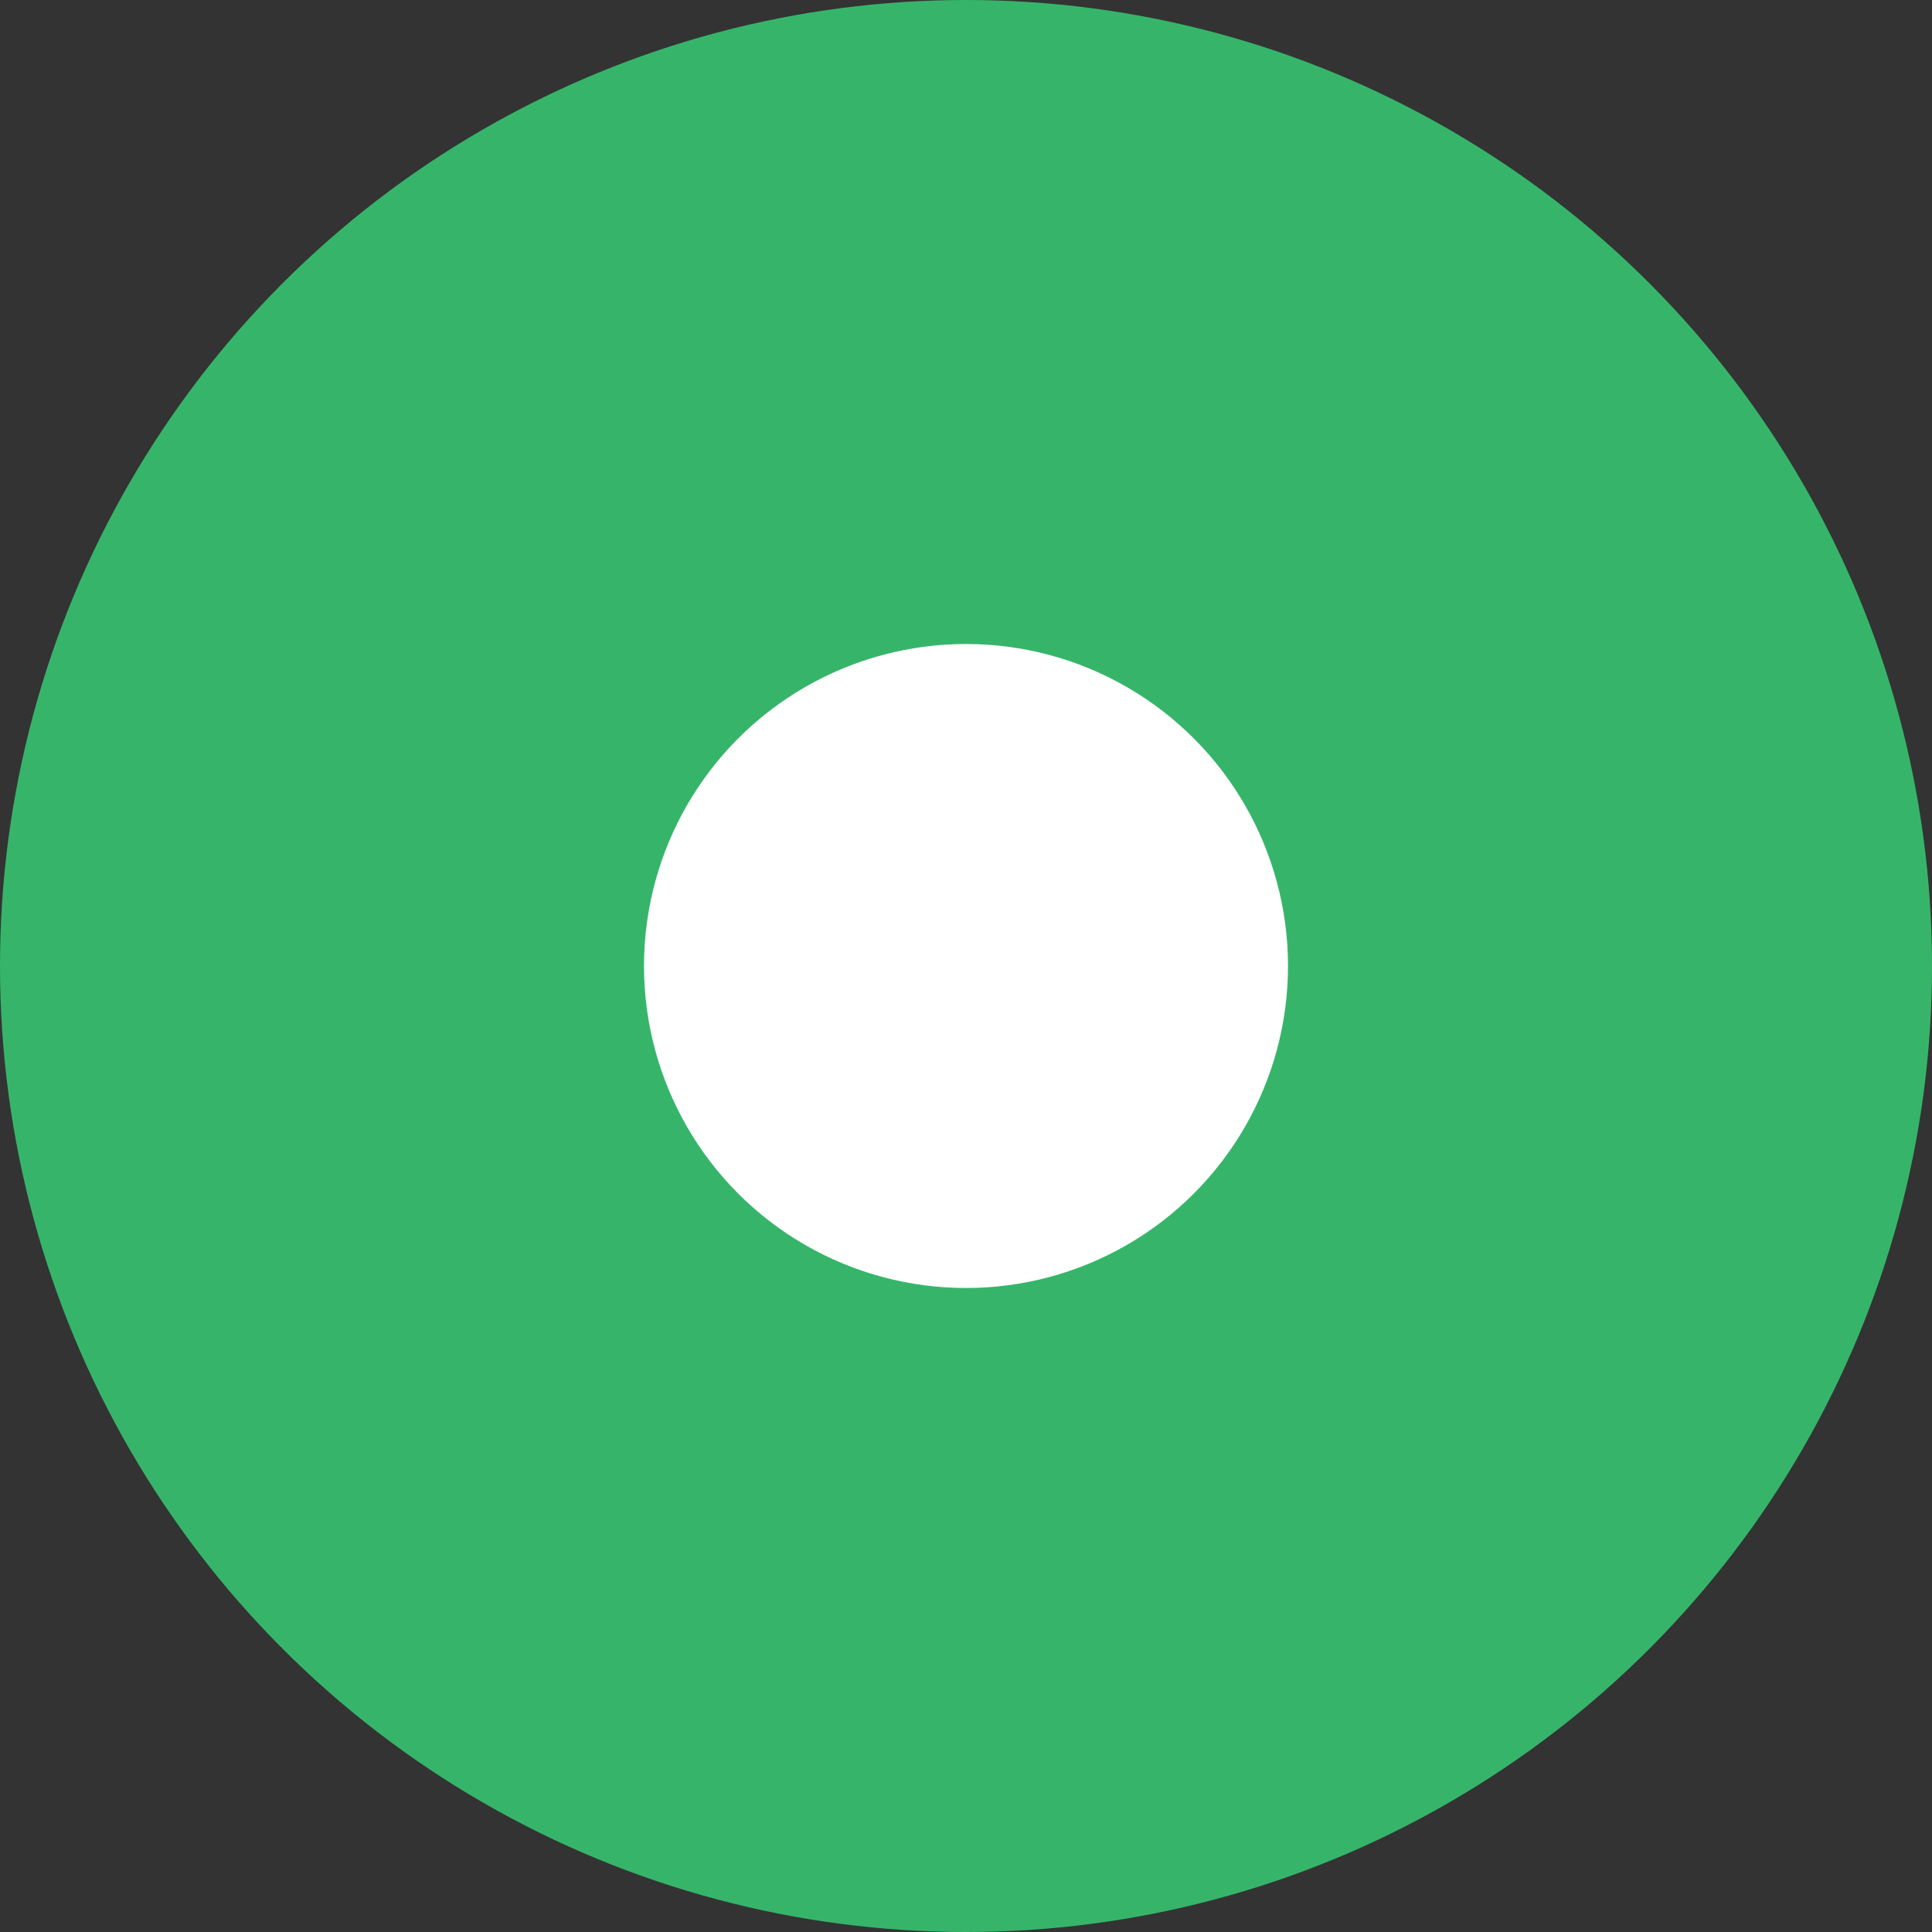
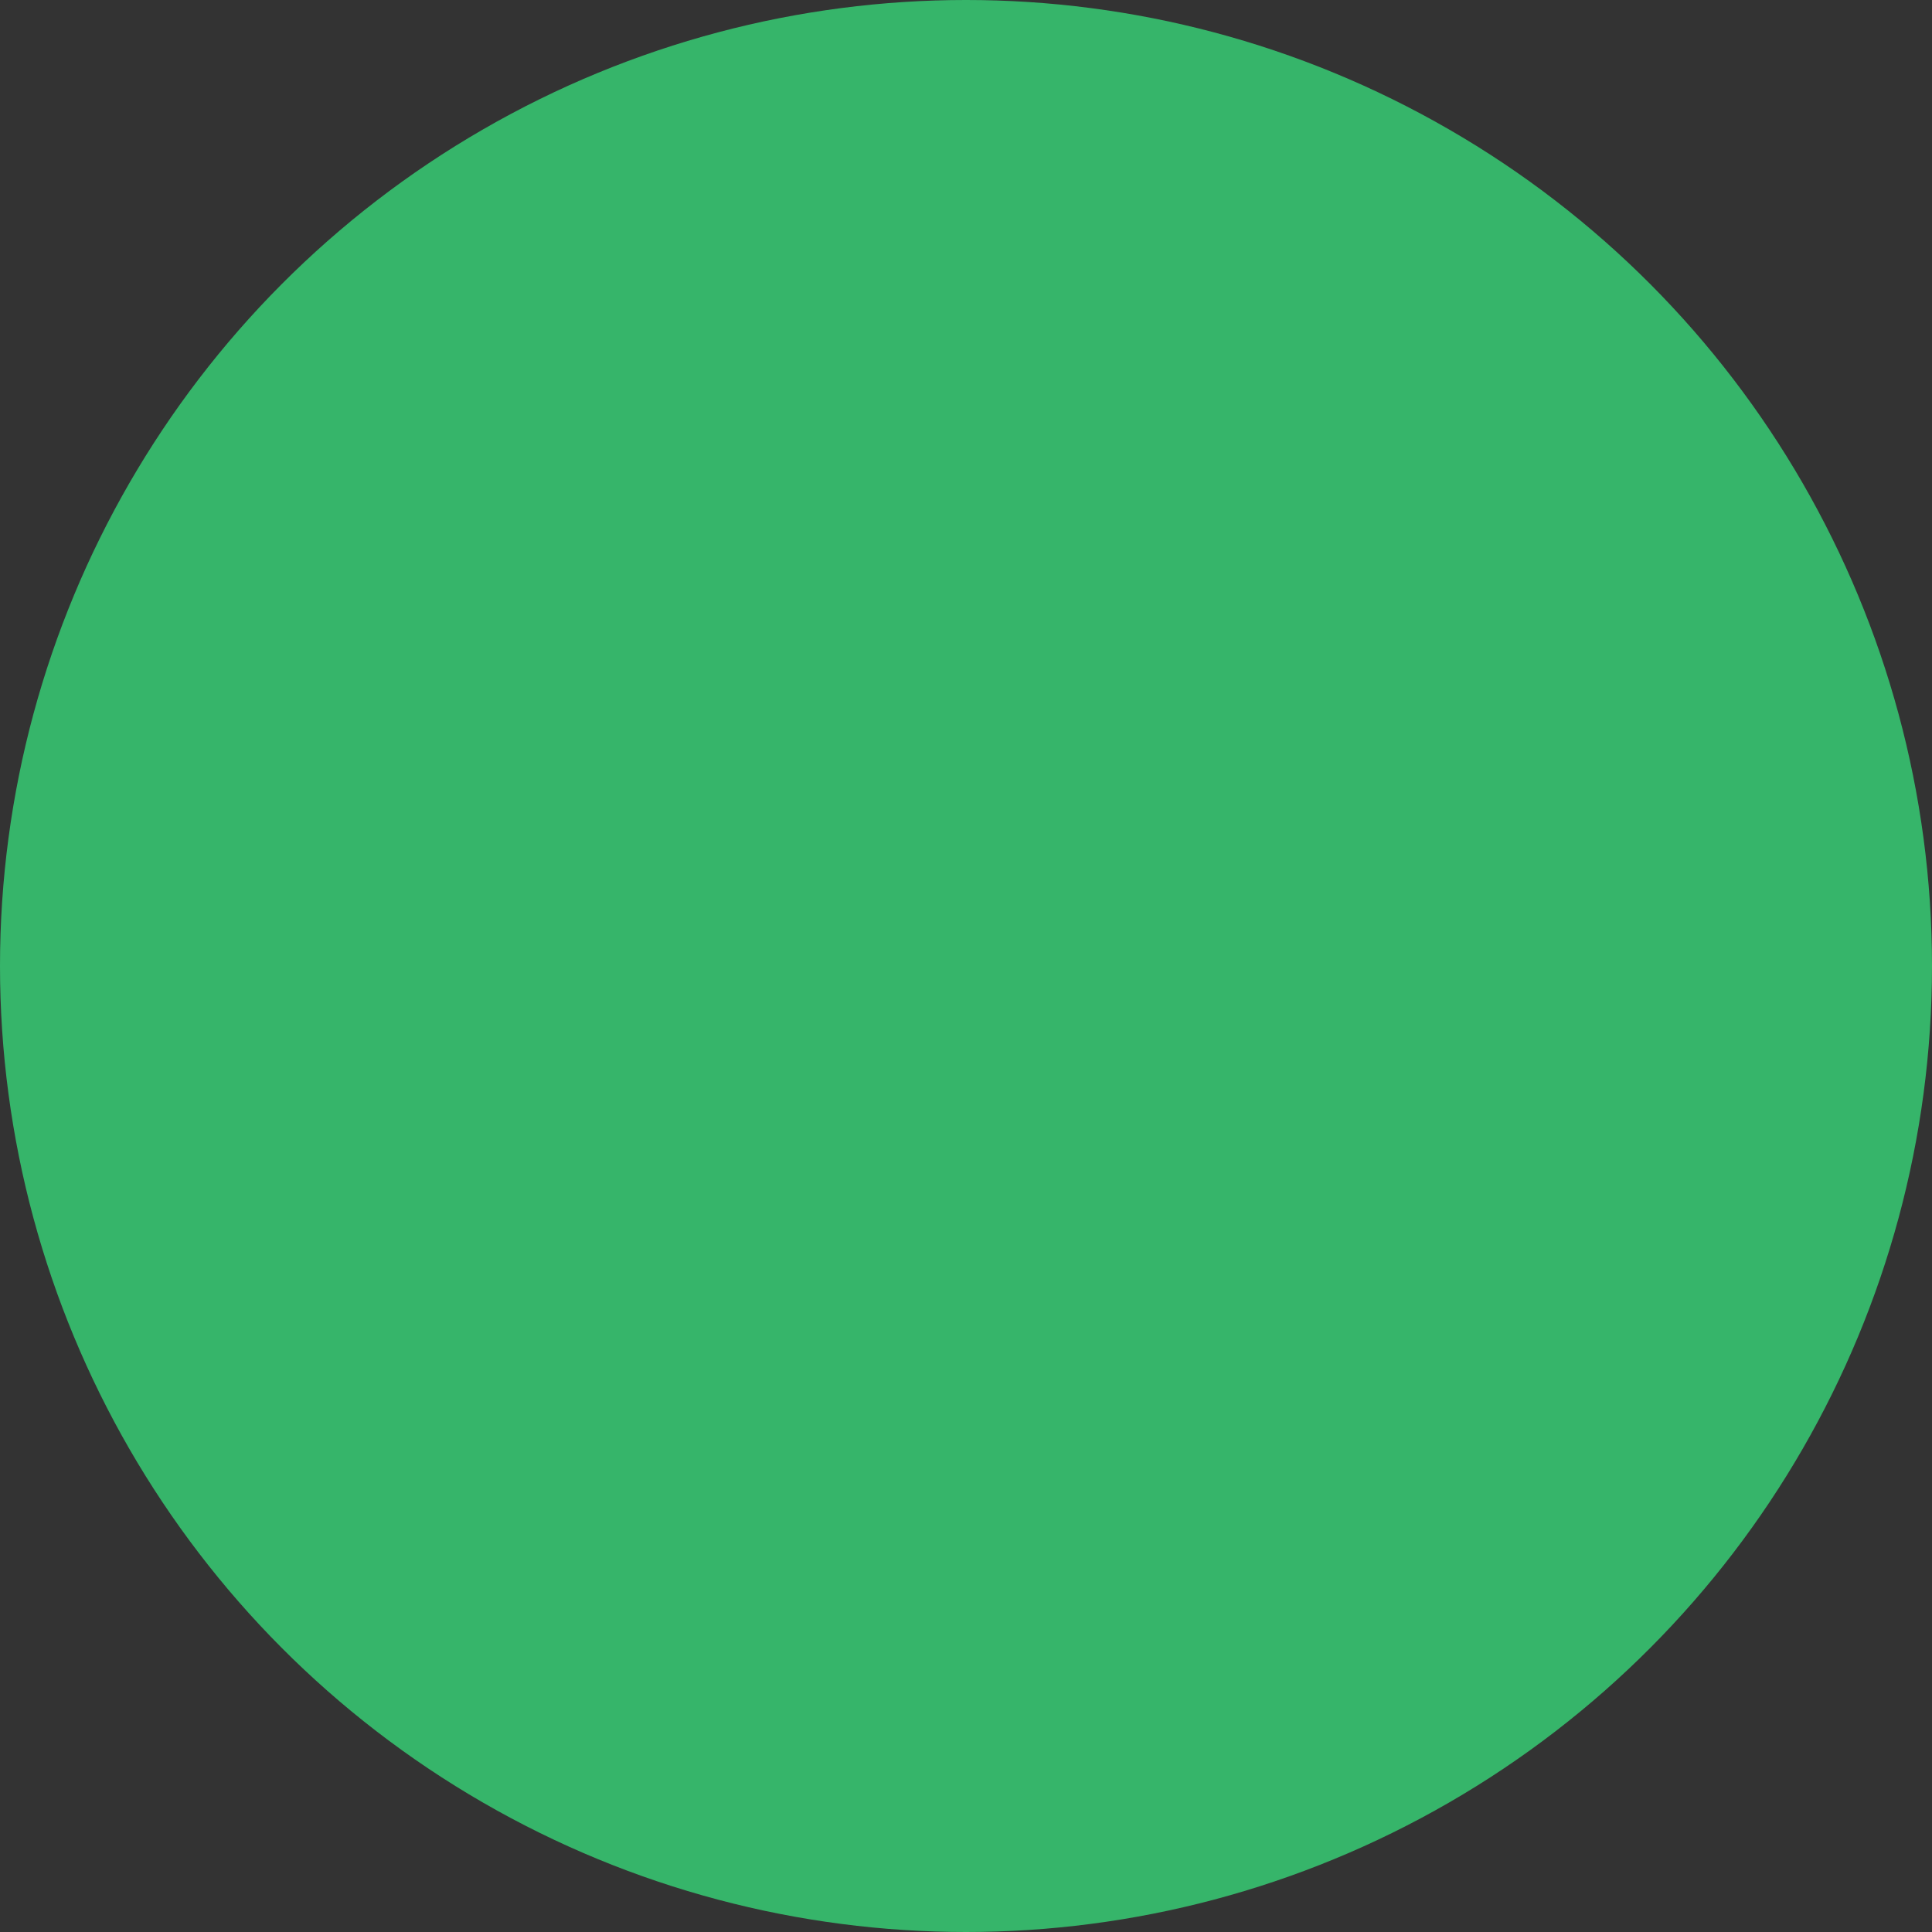
<svg xmlns="http://www.w3.org/2000/svg" viewBox="0 0 15 15">
  <rect x="0" y="0" width="15" height="15" fill="#333333" stroke="none" />
  <g data-name="Group 799" transform="translate(-453.5 -52.5)">
    <circle cx="7.5" cy="7.5" r="7.5" fill="#36b56a" data-name="Ellipse 29" transform="translate(453.5 52.5)" />
-     <circle cx="2.5" cy="2.5" r="2.5" fill="#fff" data-name="Ellipse 30" transform="translate(458.5 57.5)" />
  </g>
</svg>